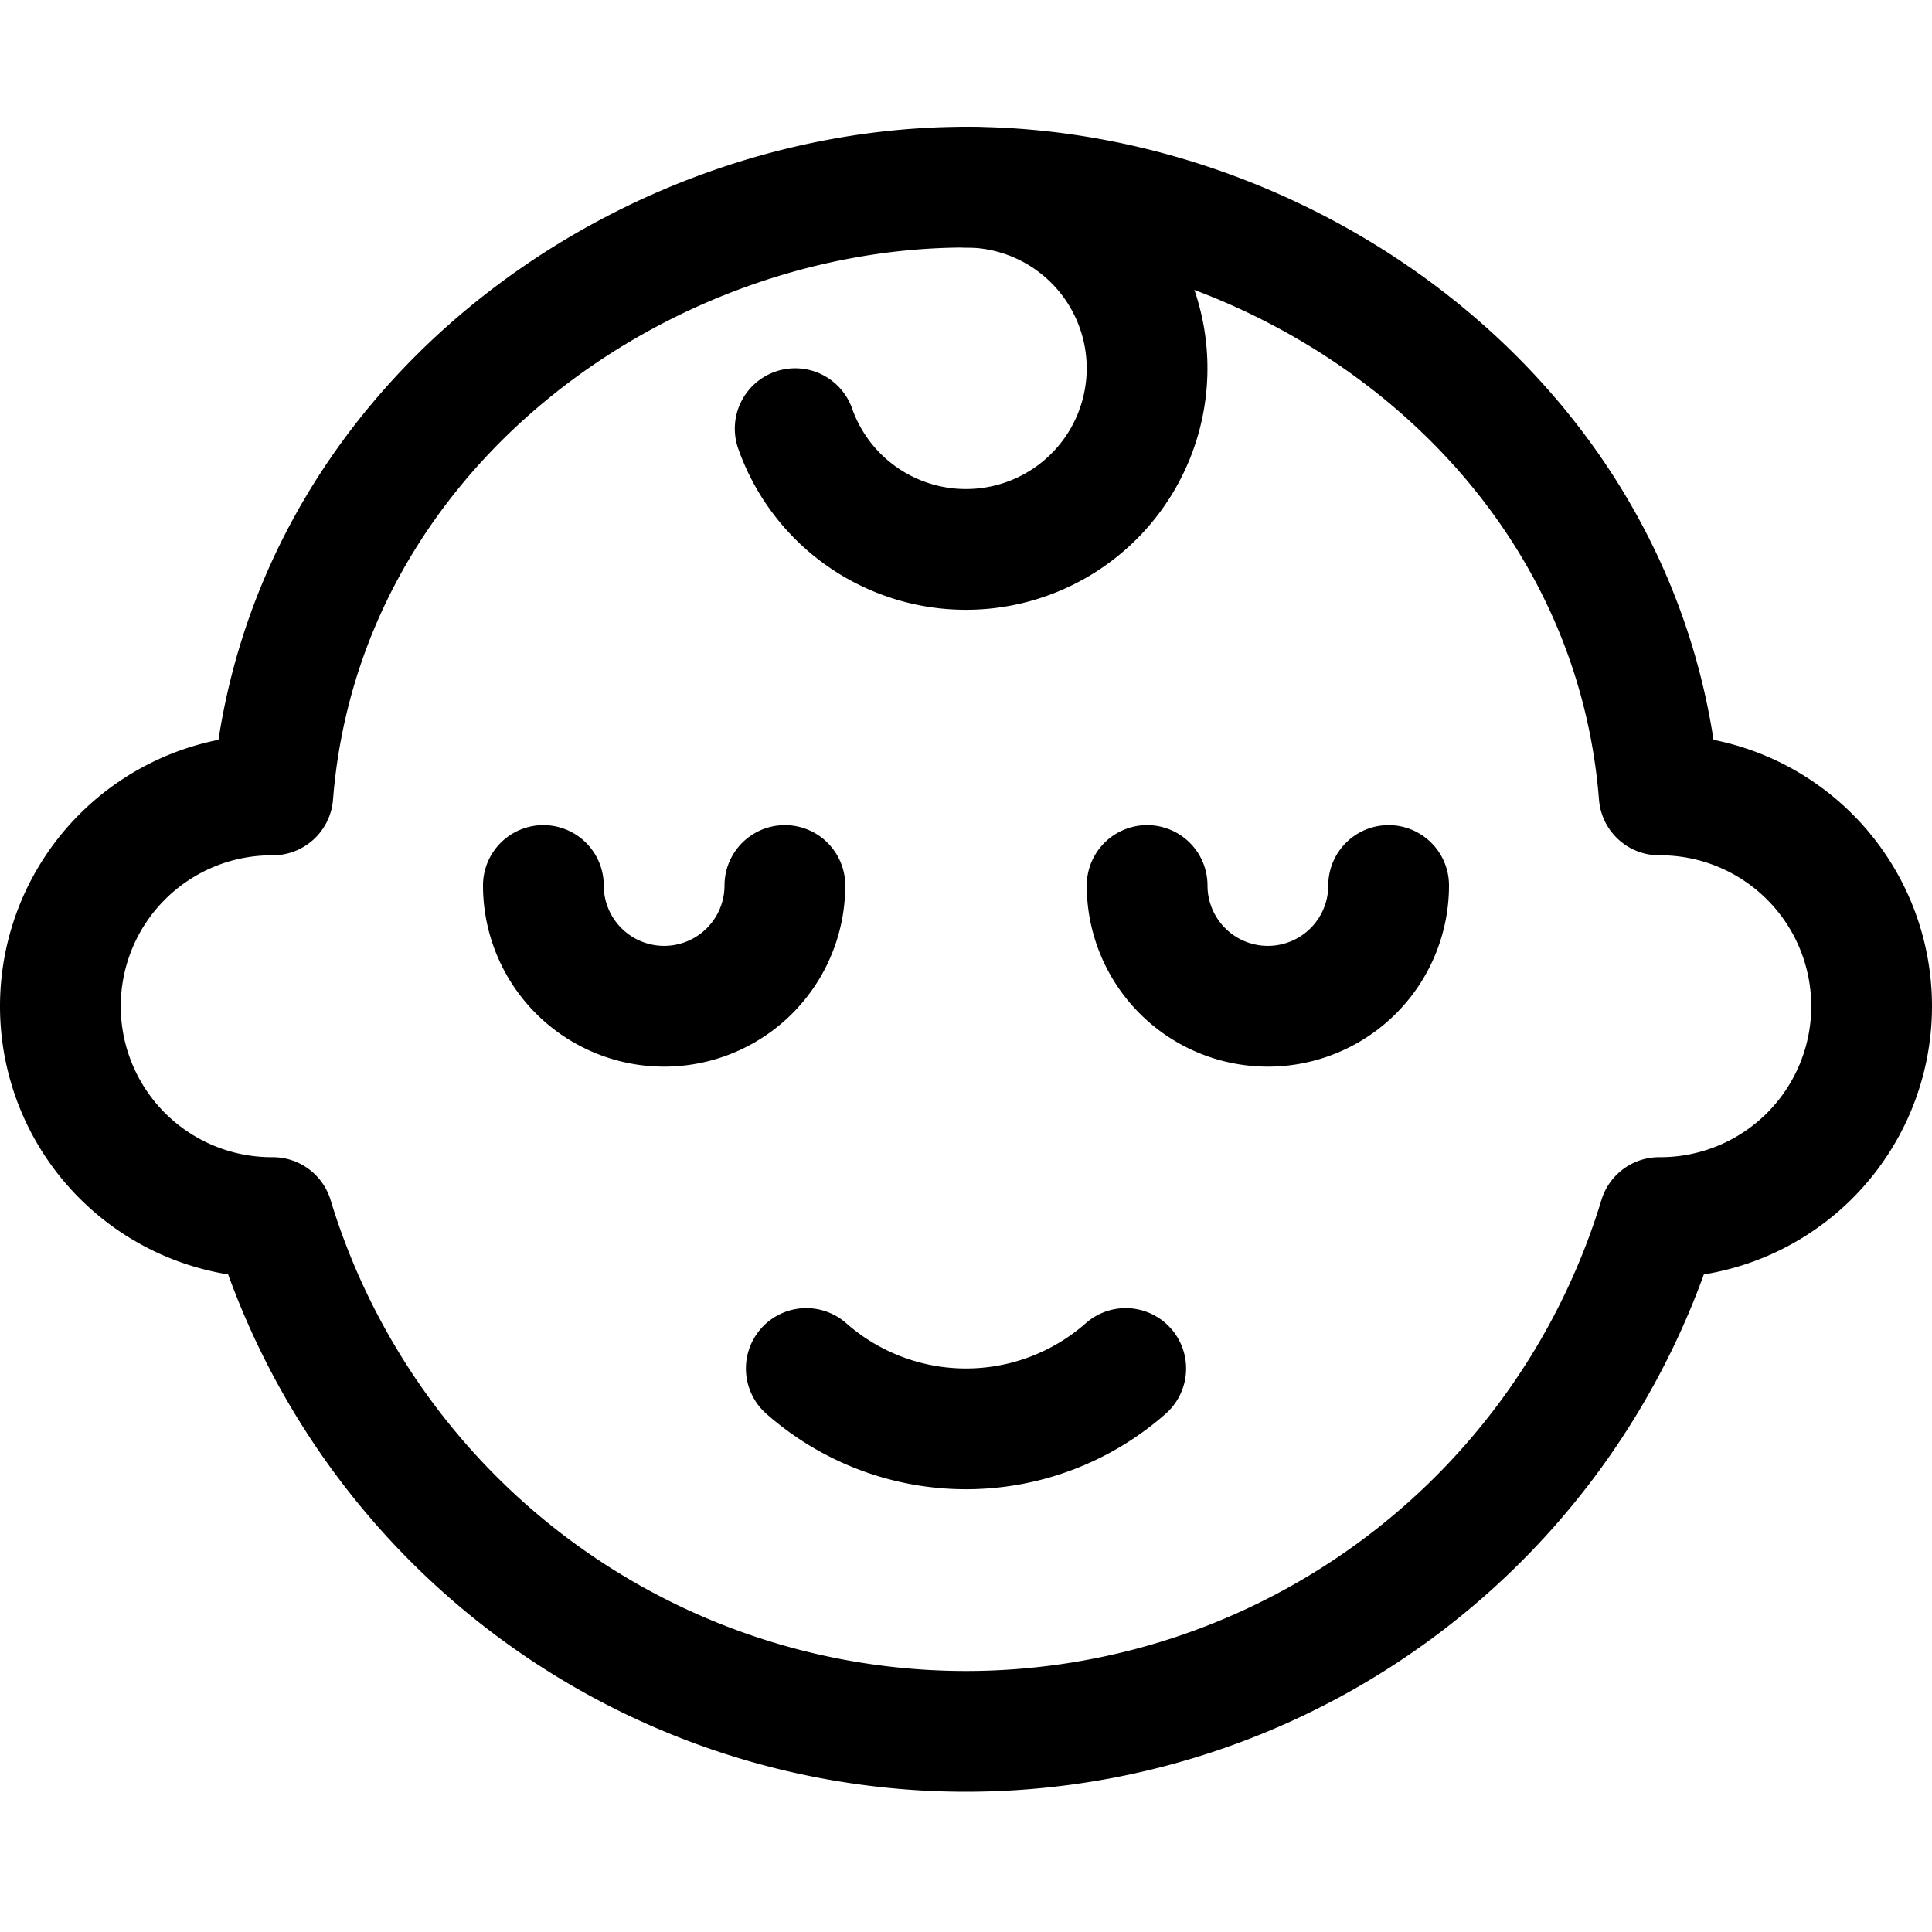
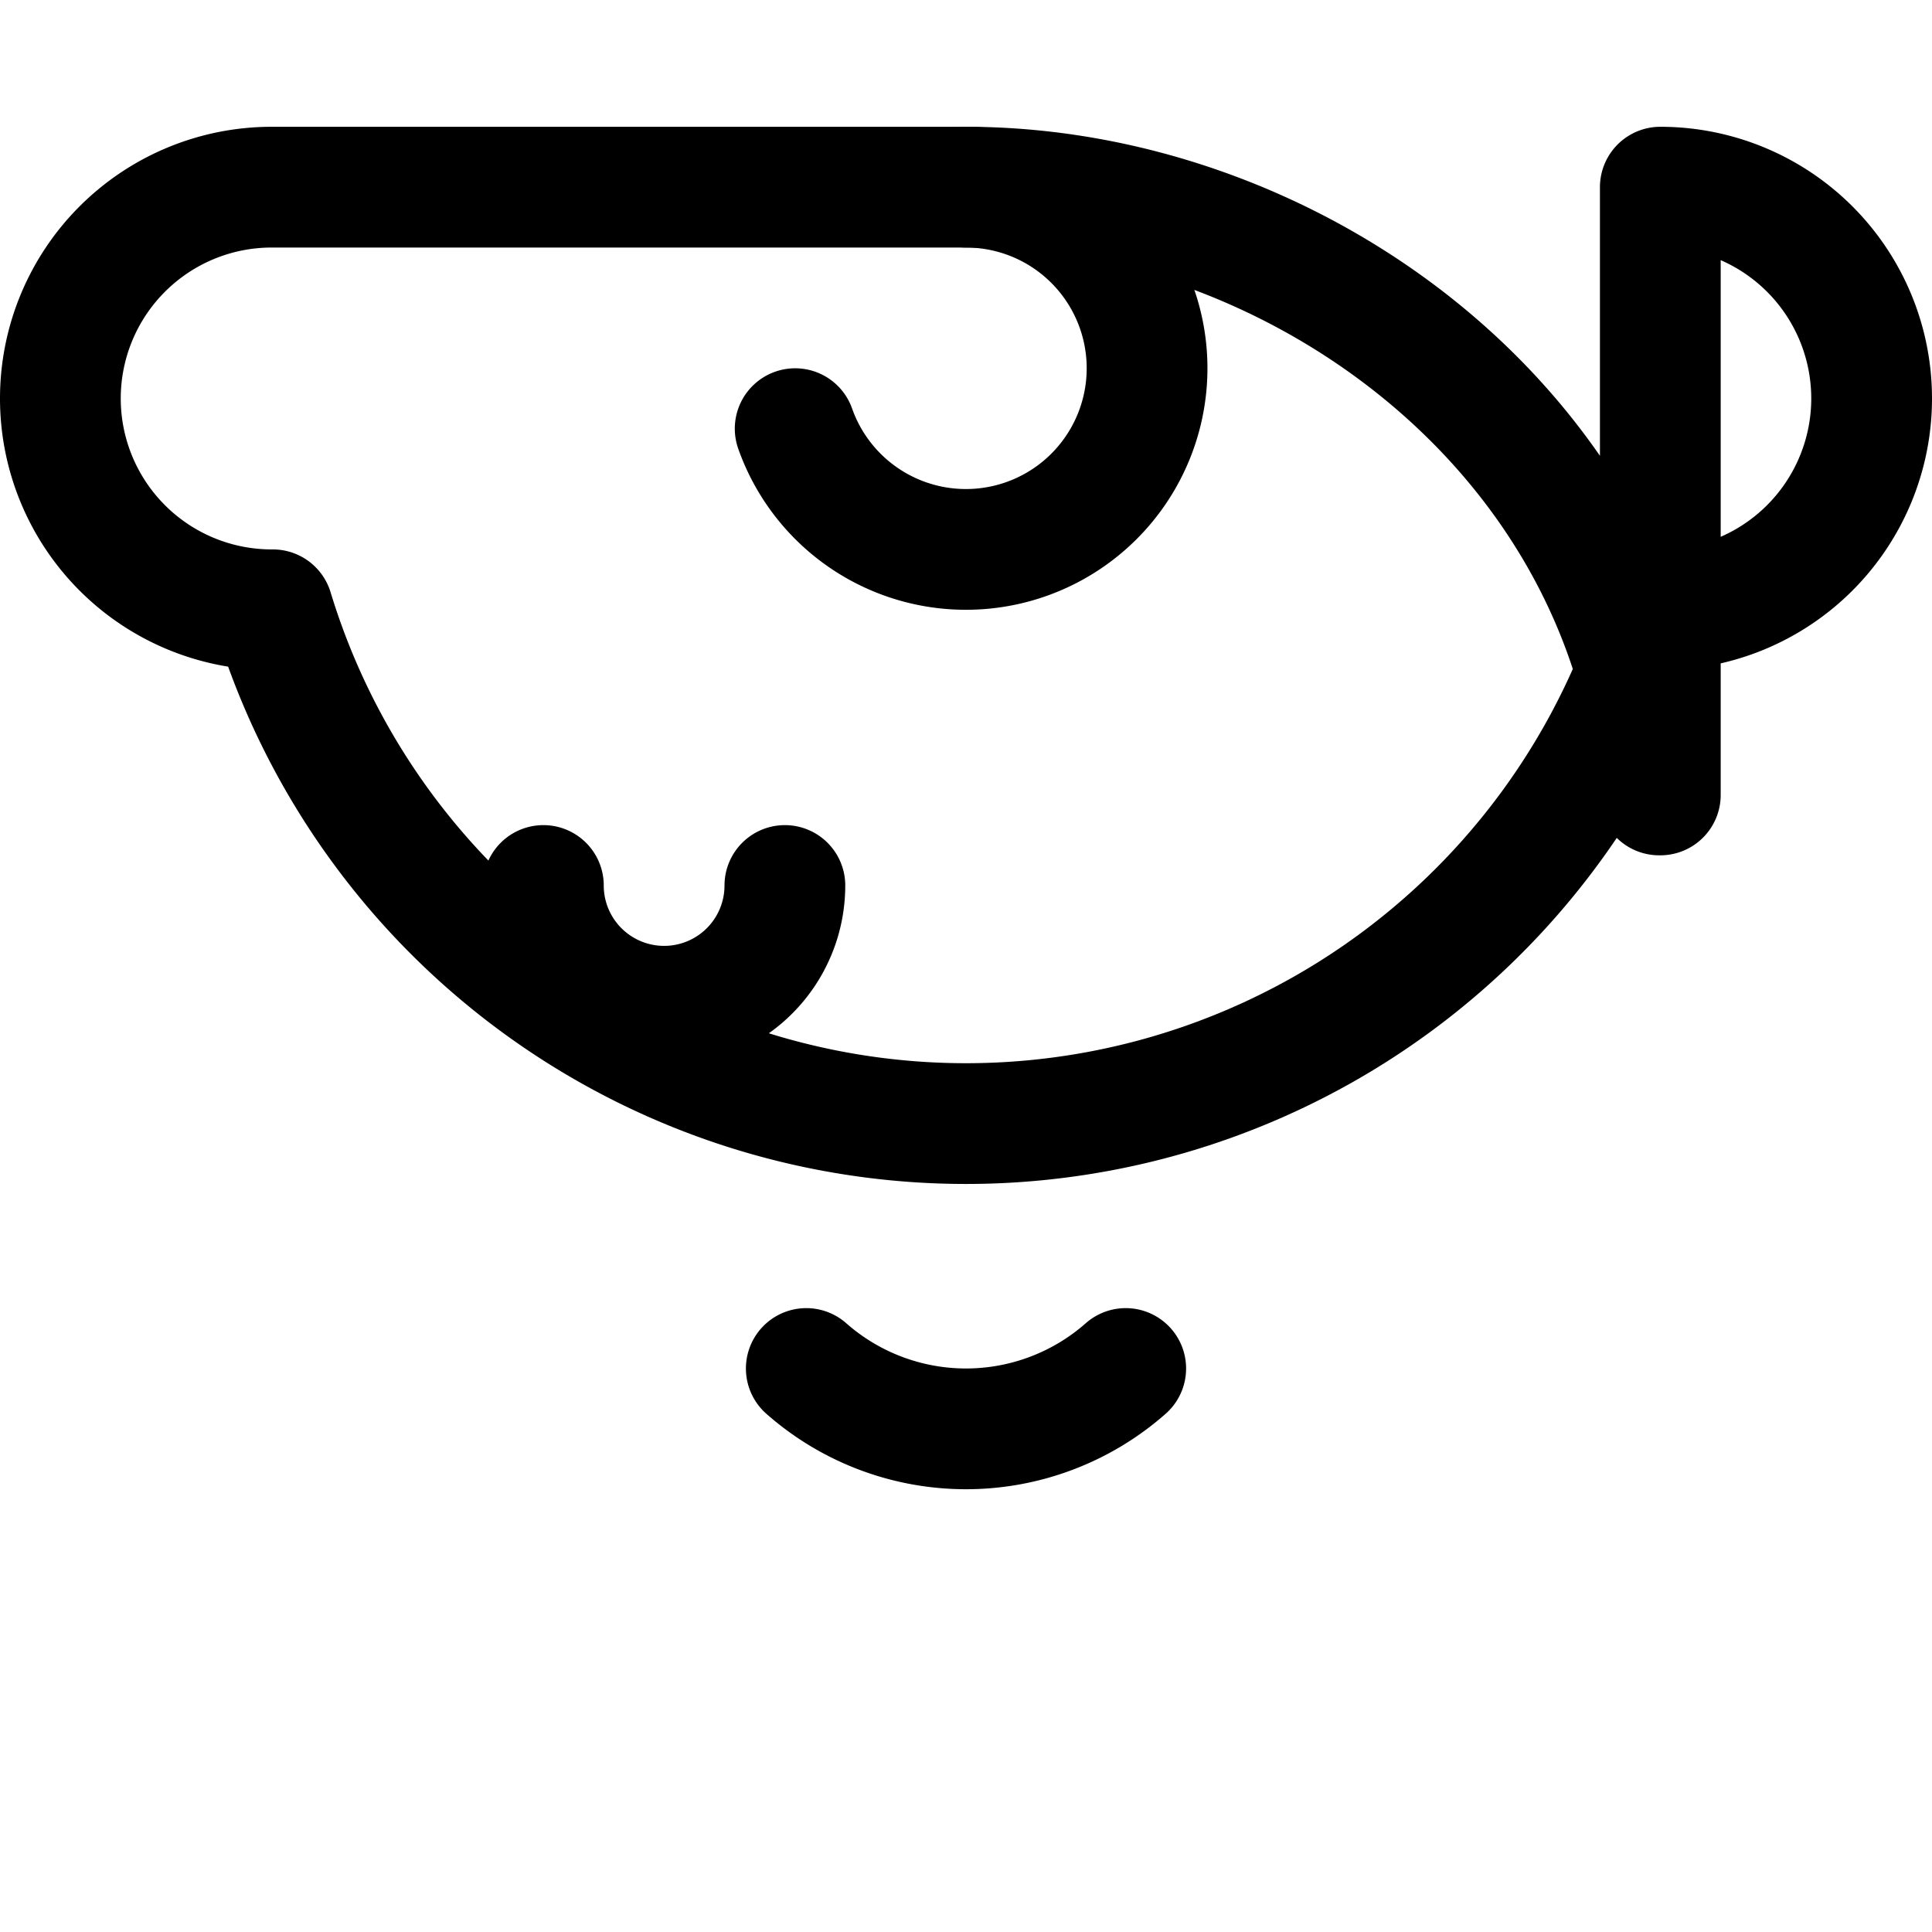
<svg xmlns="http://www.w3.org/2000/svg" viewBox="0 0 24 24">
  <defs>
    <style>.a{fill:none;stroke:#000;stroke-linecap:round;stroke-linejoin:round;stroke-width:1.5px;}</style>
  </defs>
  <title>baby</title>
-   <path class="a" d="M20.625,9.875h-.014c-.361-4.55-4.553-7.55-8.611-7.55s-8.25,3-8.611,7.55H3.375a2.625,2.625,0,0,0,0,5.25h.014a9,9,0,0,0,17.222,0h.014a2.625,2.625,0,0,0,0-5.25Z" />
+   <path class="a" d="M20.625,9.875h-.014c-.361-4.55-4.553-7.55-8.611-7.55H3.375a2.625,2.625,0,0,0,0,5.25h.014a9,9,0,0,0,17.222,0h.014a2.625,2.625,0,0,0,0-5.25Z" />
  <path class="a" d="M12,2.325a2.25,2.25,0,1,1-2.122,3" />
  <path class="a" d="M13.984,17a3,3,0,0,1-3.968,0" />
-   <path class="a" d="M17.25,11a1.5,1.5,0,0,1-3,0" />
  <path class="a" d="M9.75,11a1.5,1.5,0,0,1-3,0" />
</svg>